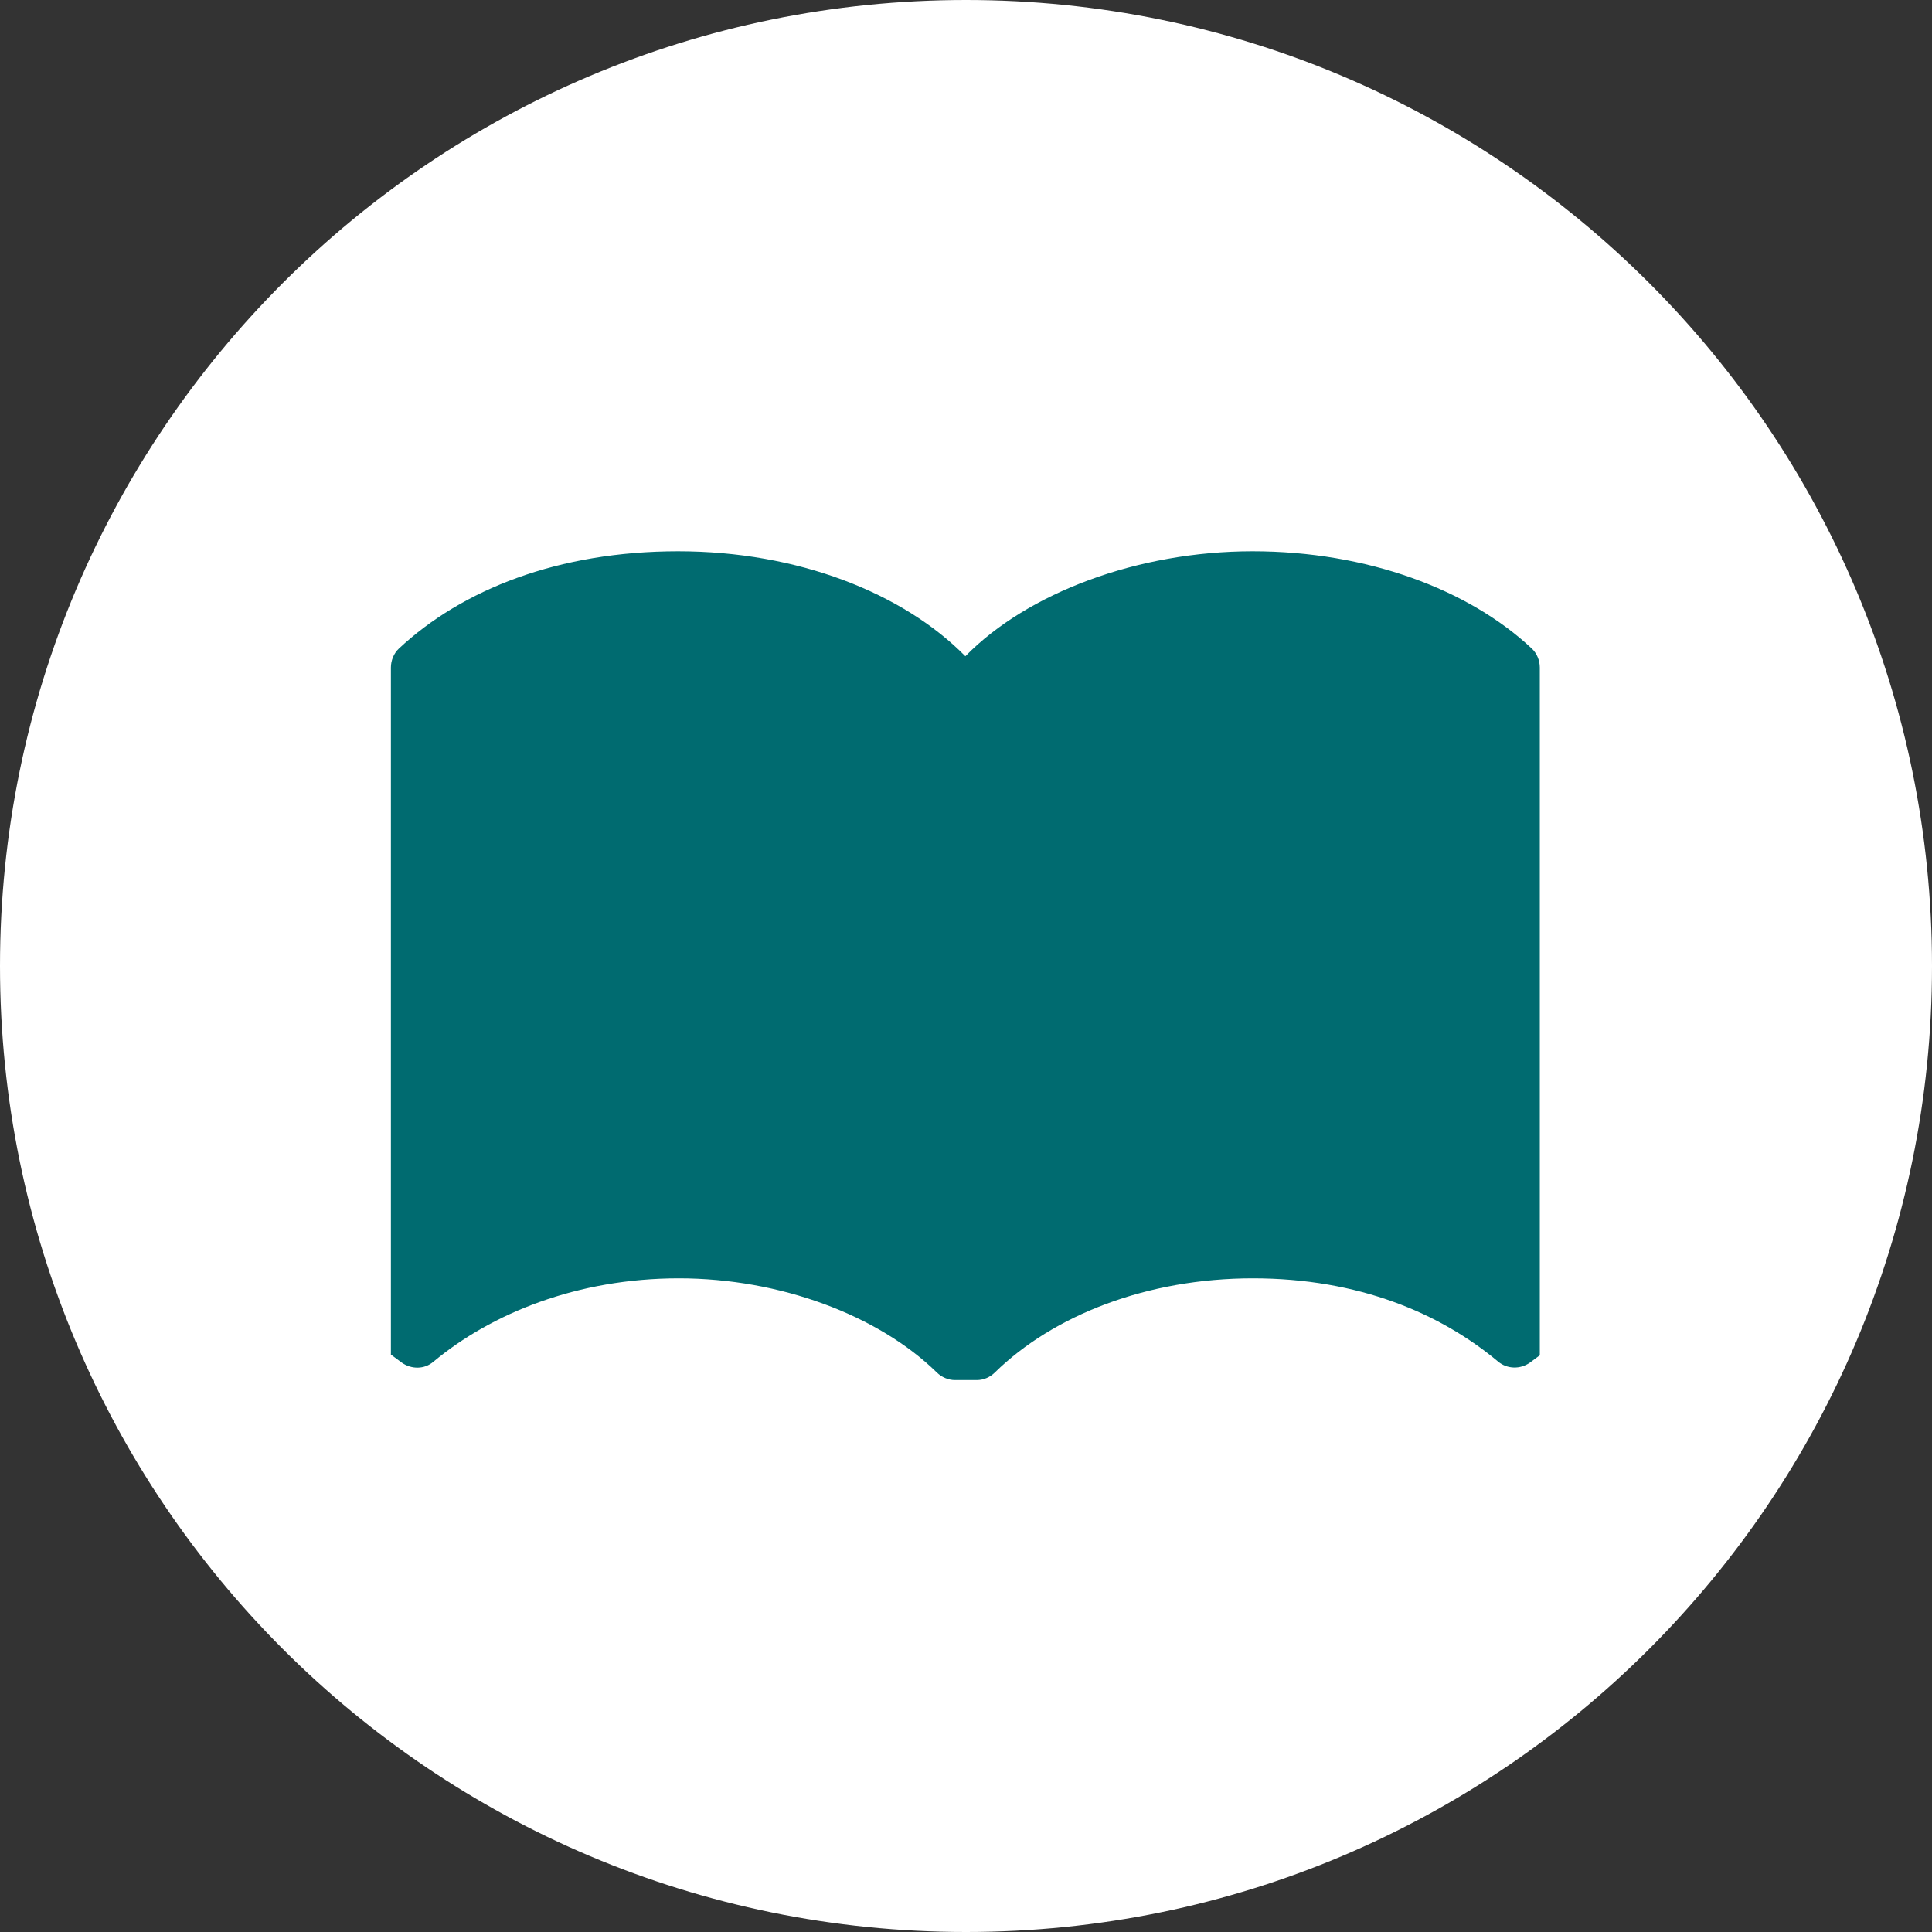
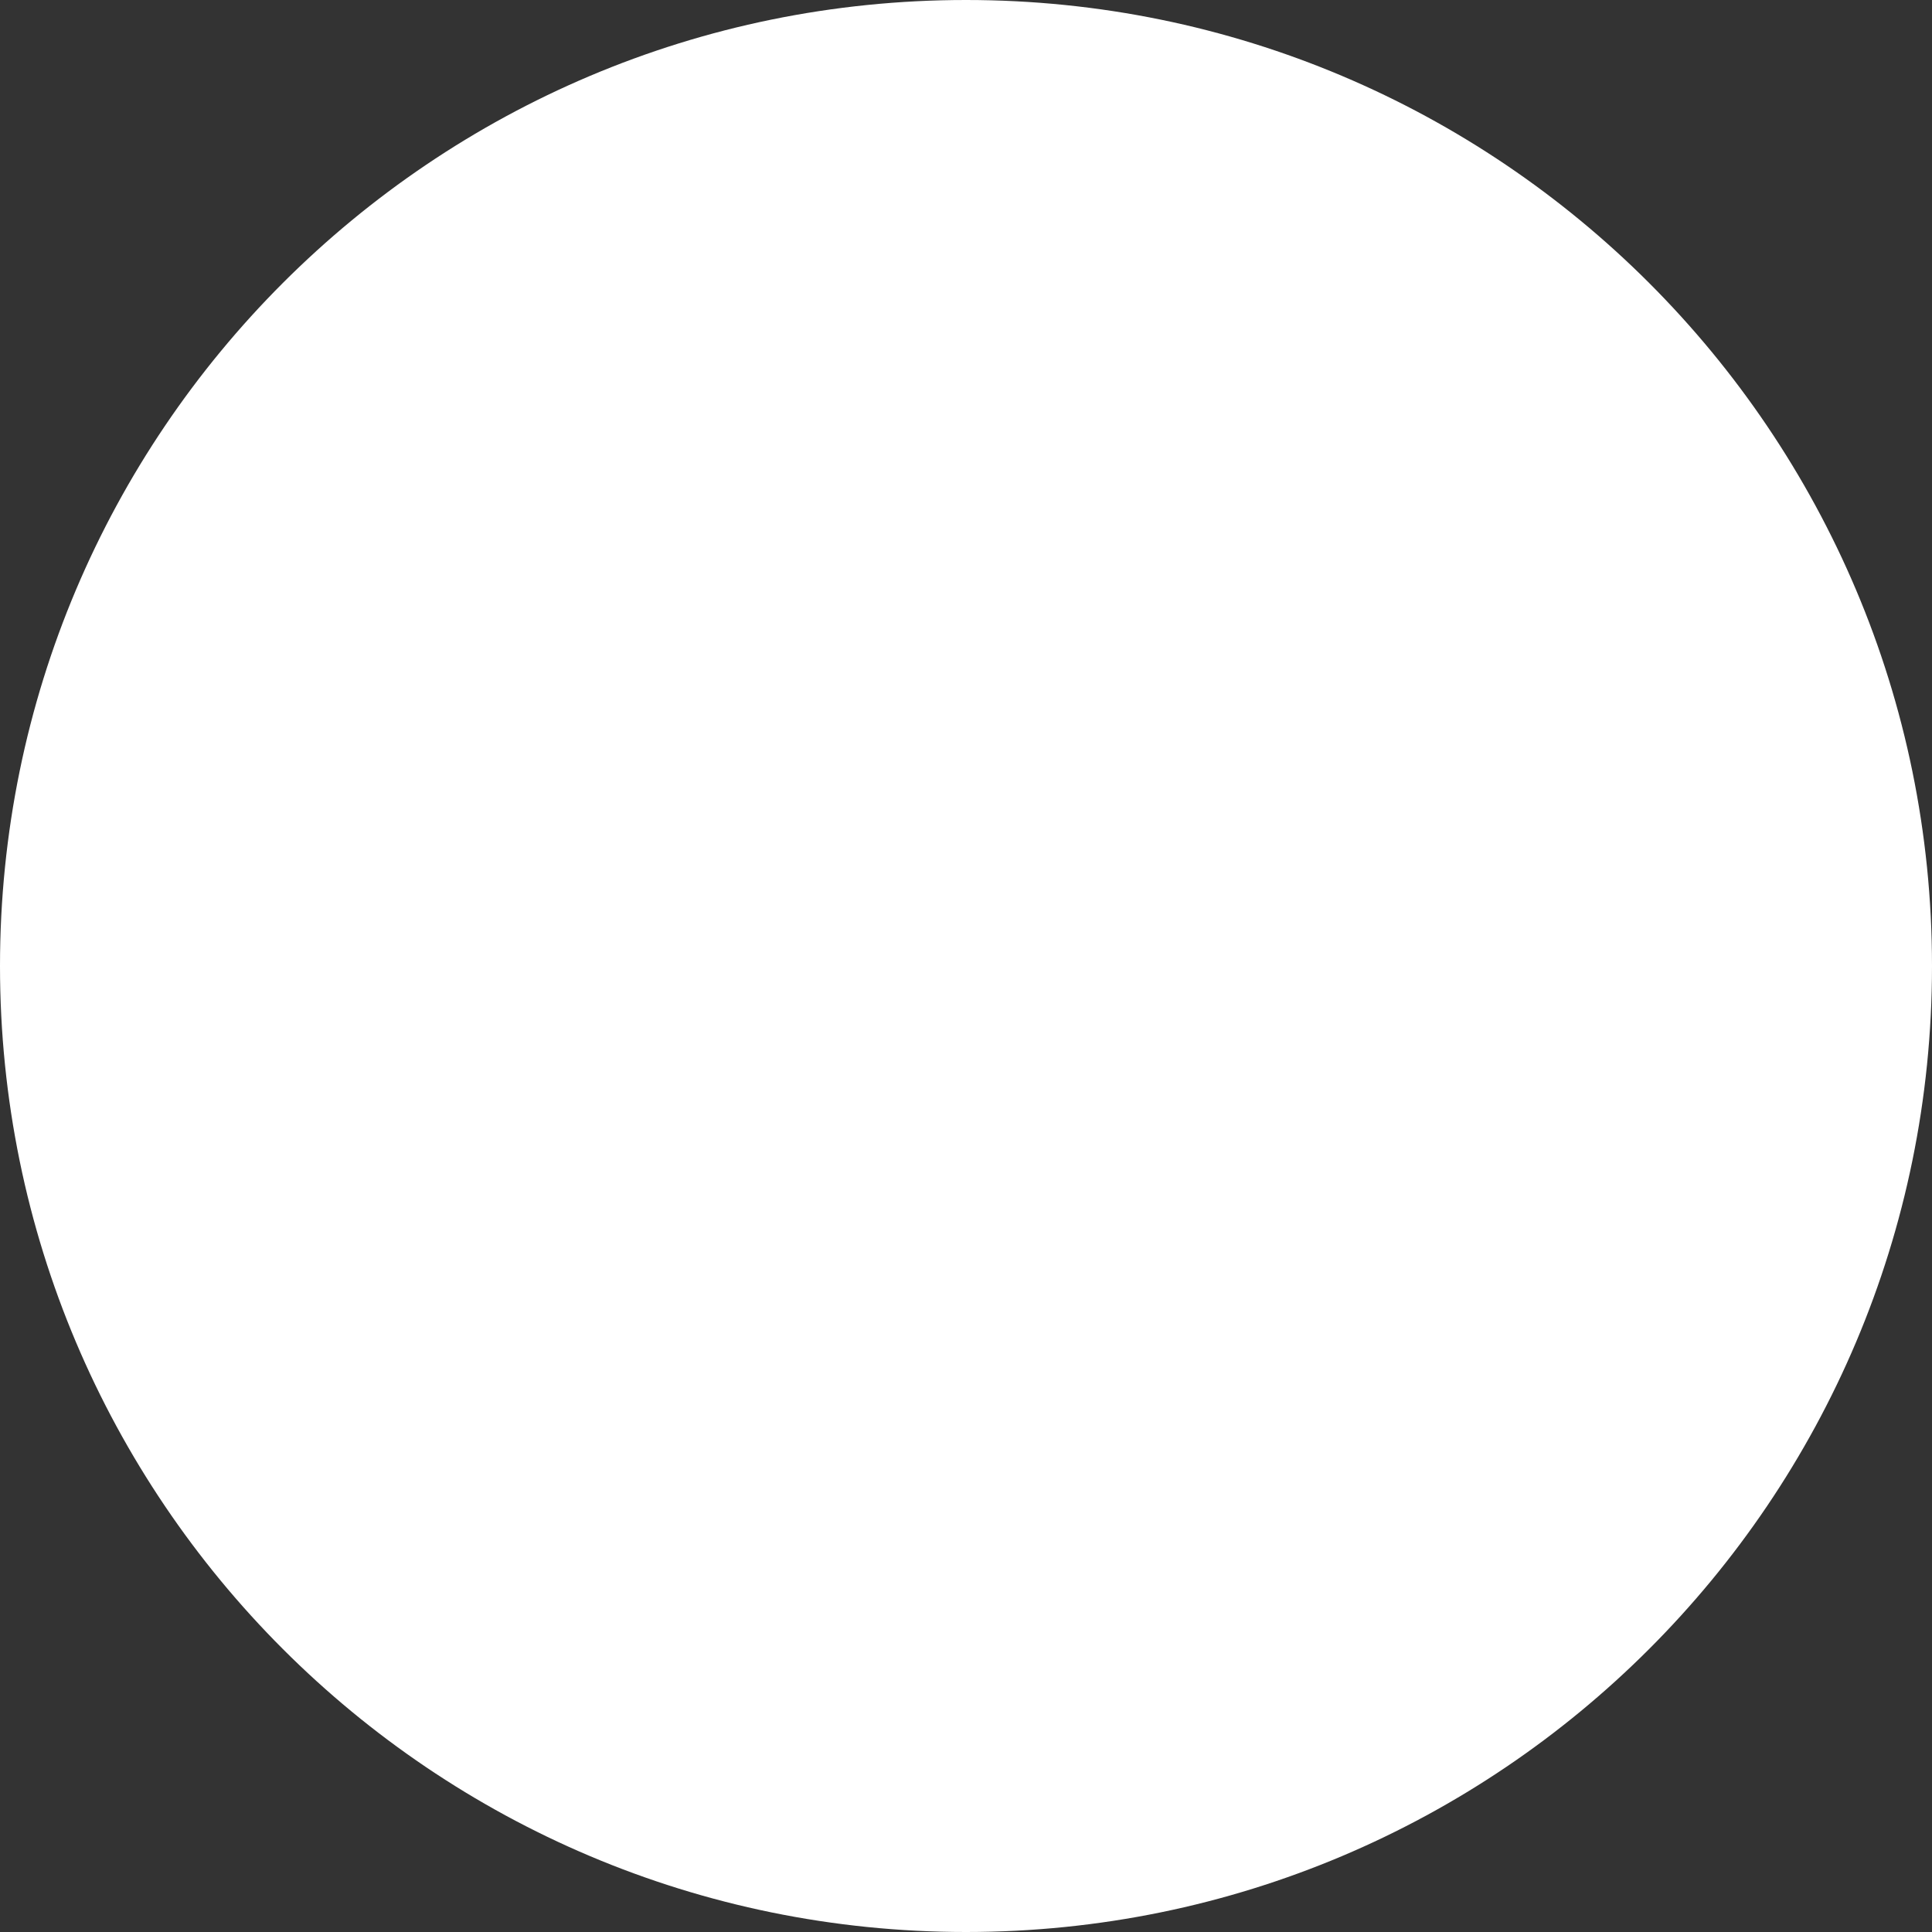
<svg xmlns="http://www.w3.org/2000/svg" id="Layer_2" data-name="Layer 2" viewBox="0 0 60 60">
  <rect x="0" y="0" width="60" height="60" fill="#333333" stroke="none" />
  <defs>
    <style>
      .cls-1 {
        fill: #fff;
      }

      .cls-2 {
        fill: #006b70;
      }
    </style>
  </defs>
  <g id="_レイヤー_1" data-name="レイヤー 1">
    <path class="cls-1" d="M30,0C13.43,0,0,13.43,0,30s13.43,30,30,30,30-13.43,30-30S46.57,0,30,0Z" />
-     <path class="cls-2" d="M12.17,42.09l.31.23c.3.21.7.21.98-.03,1.8-1.5,4.47-2.59,7.62-2.59s6.2,1.15,8.01,2.92c.15.15.36.24.57.24h.67c.22,0,.42-.09.57-.24,1.81-1.77,4.72-2.92,8.01-2.92s5.83,1.09,7.62,2.59c.28.23.68.24.98.03l.31-.23h0v-21.36c0-.22-.09-.44-.25-.59-1.95-1.83-5.11-3.02-8.67-3.02s-6.99,1.29-8.92,3.26c-1.93-1.96-5.2-3.26-8.92-3.26s-6.71,1.19-8.67,3.02c-.16.15-.25.37-.25.59v21.36h0Z" />
  </g>
</svg>